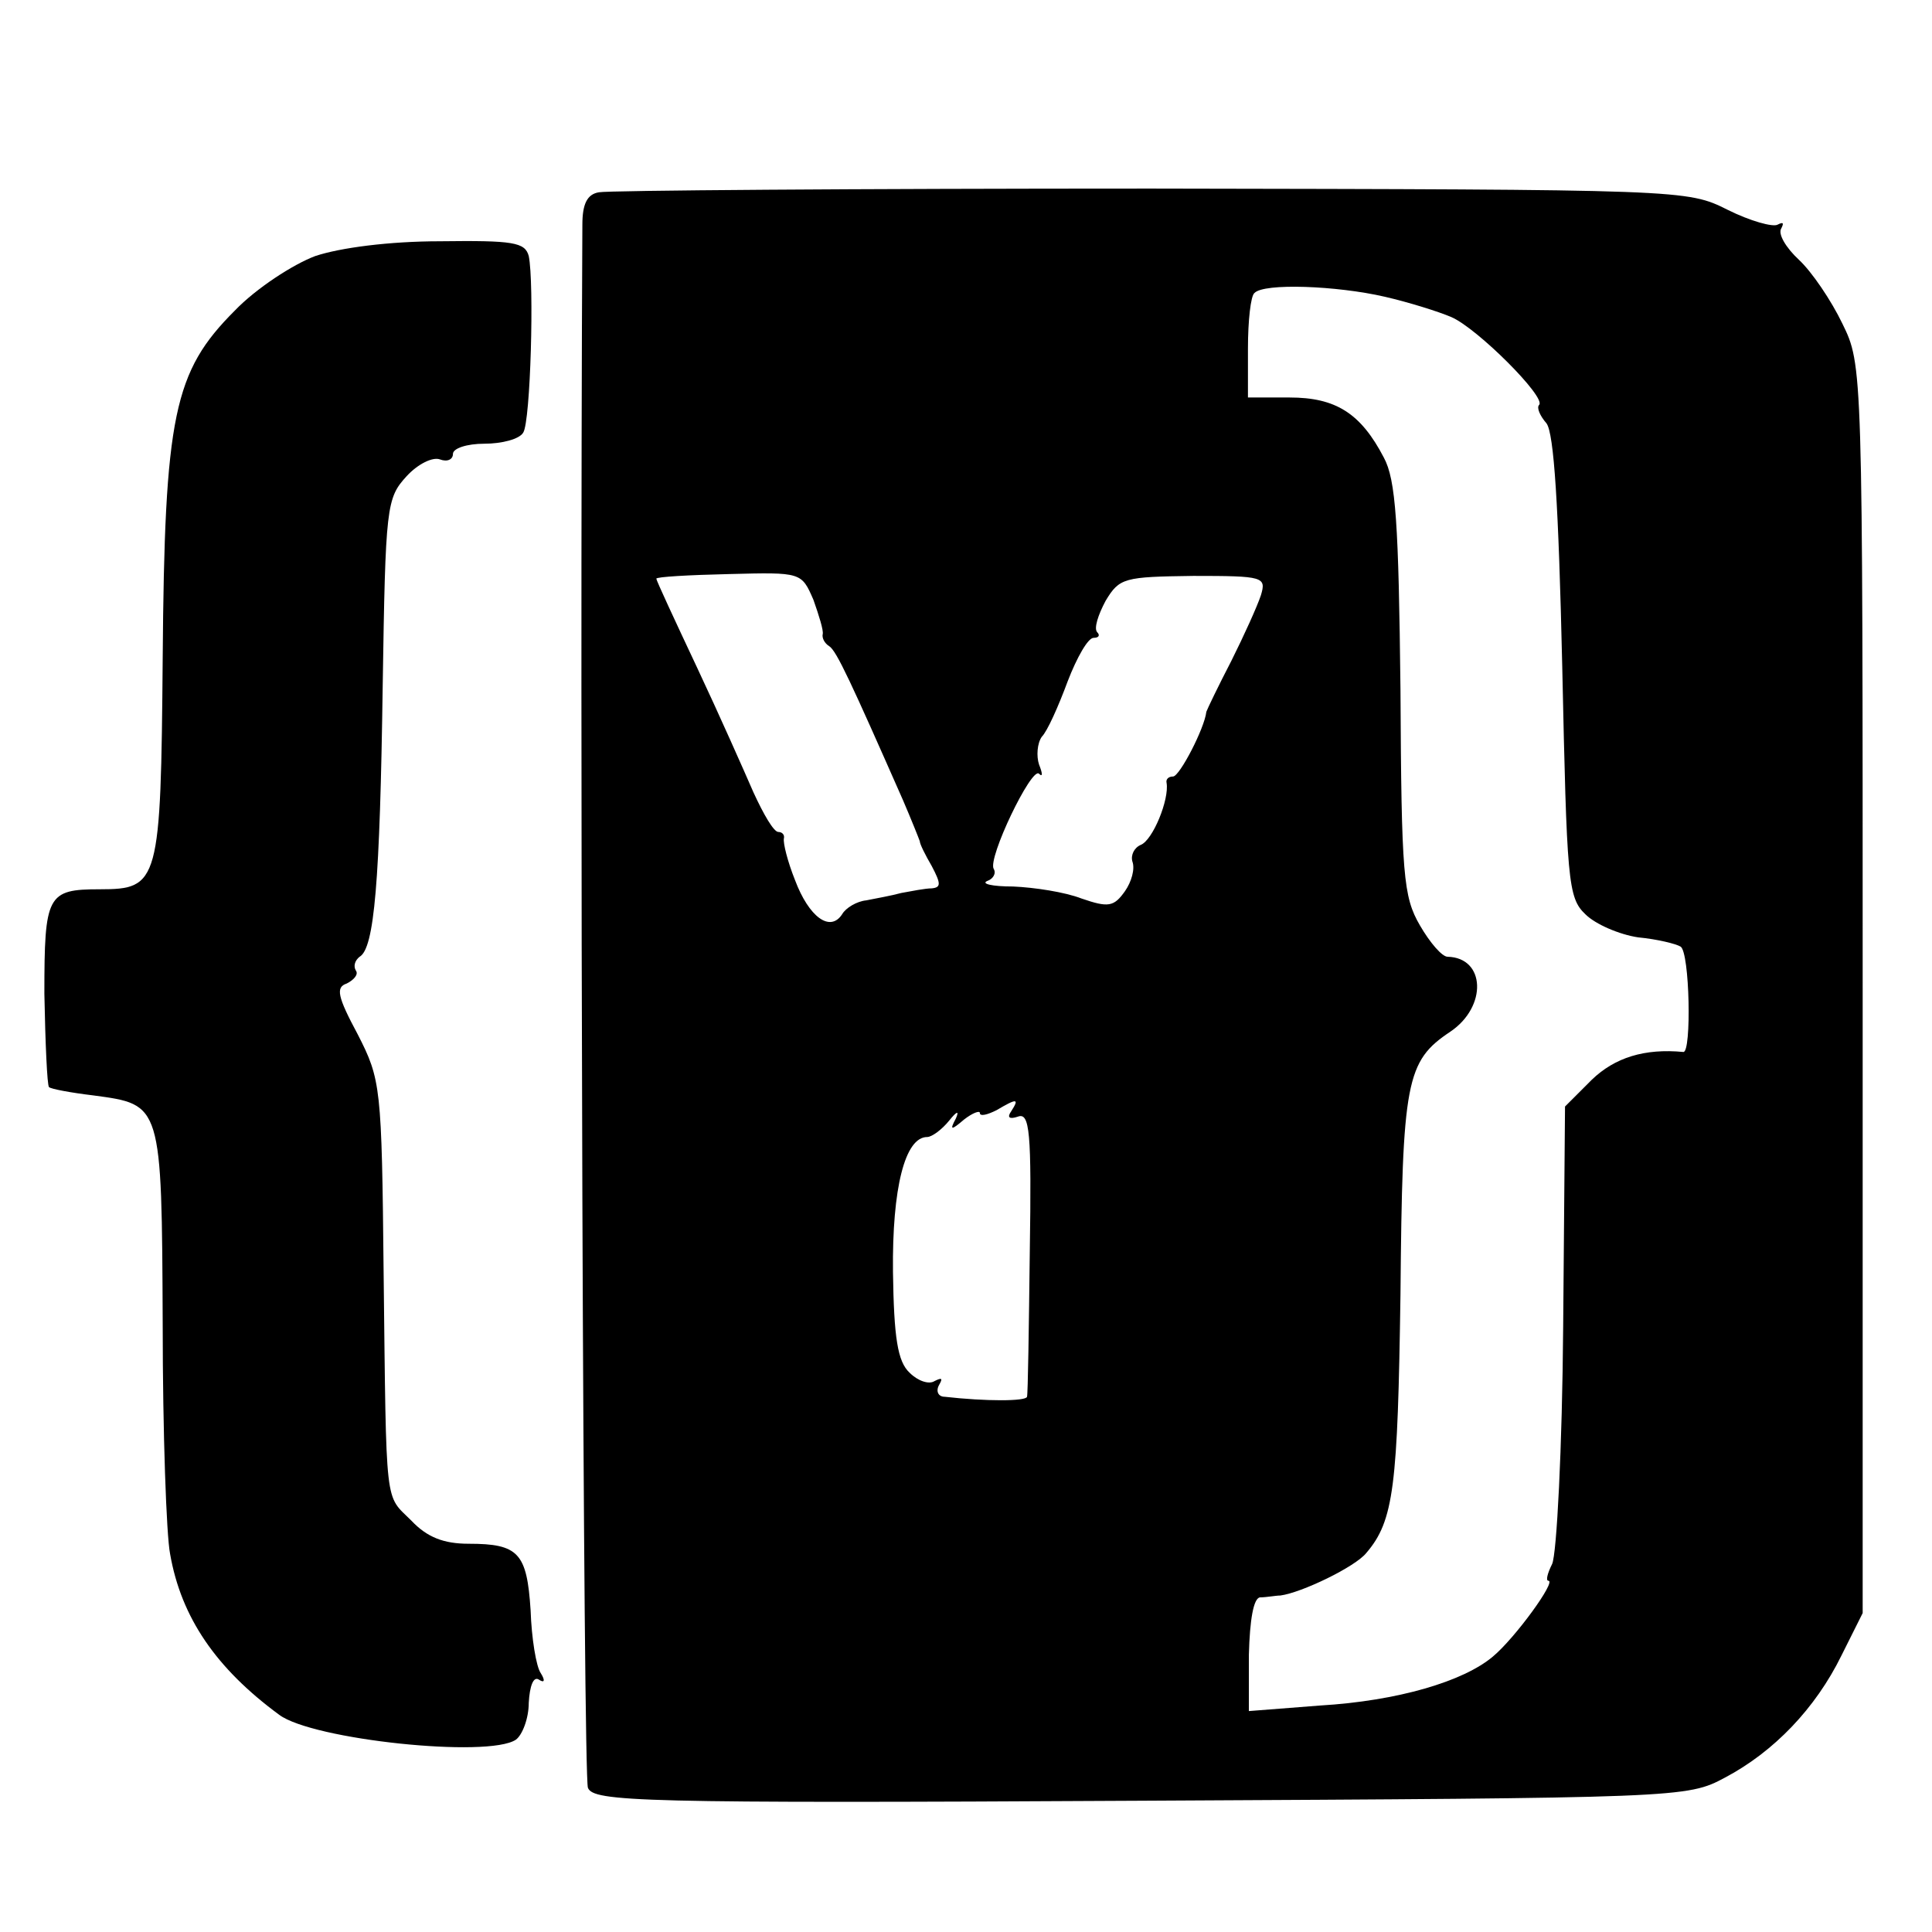
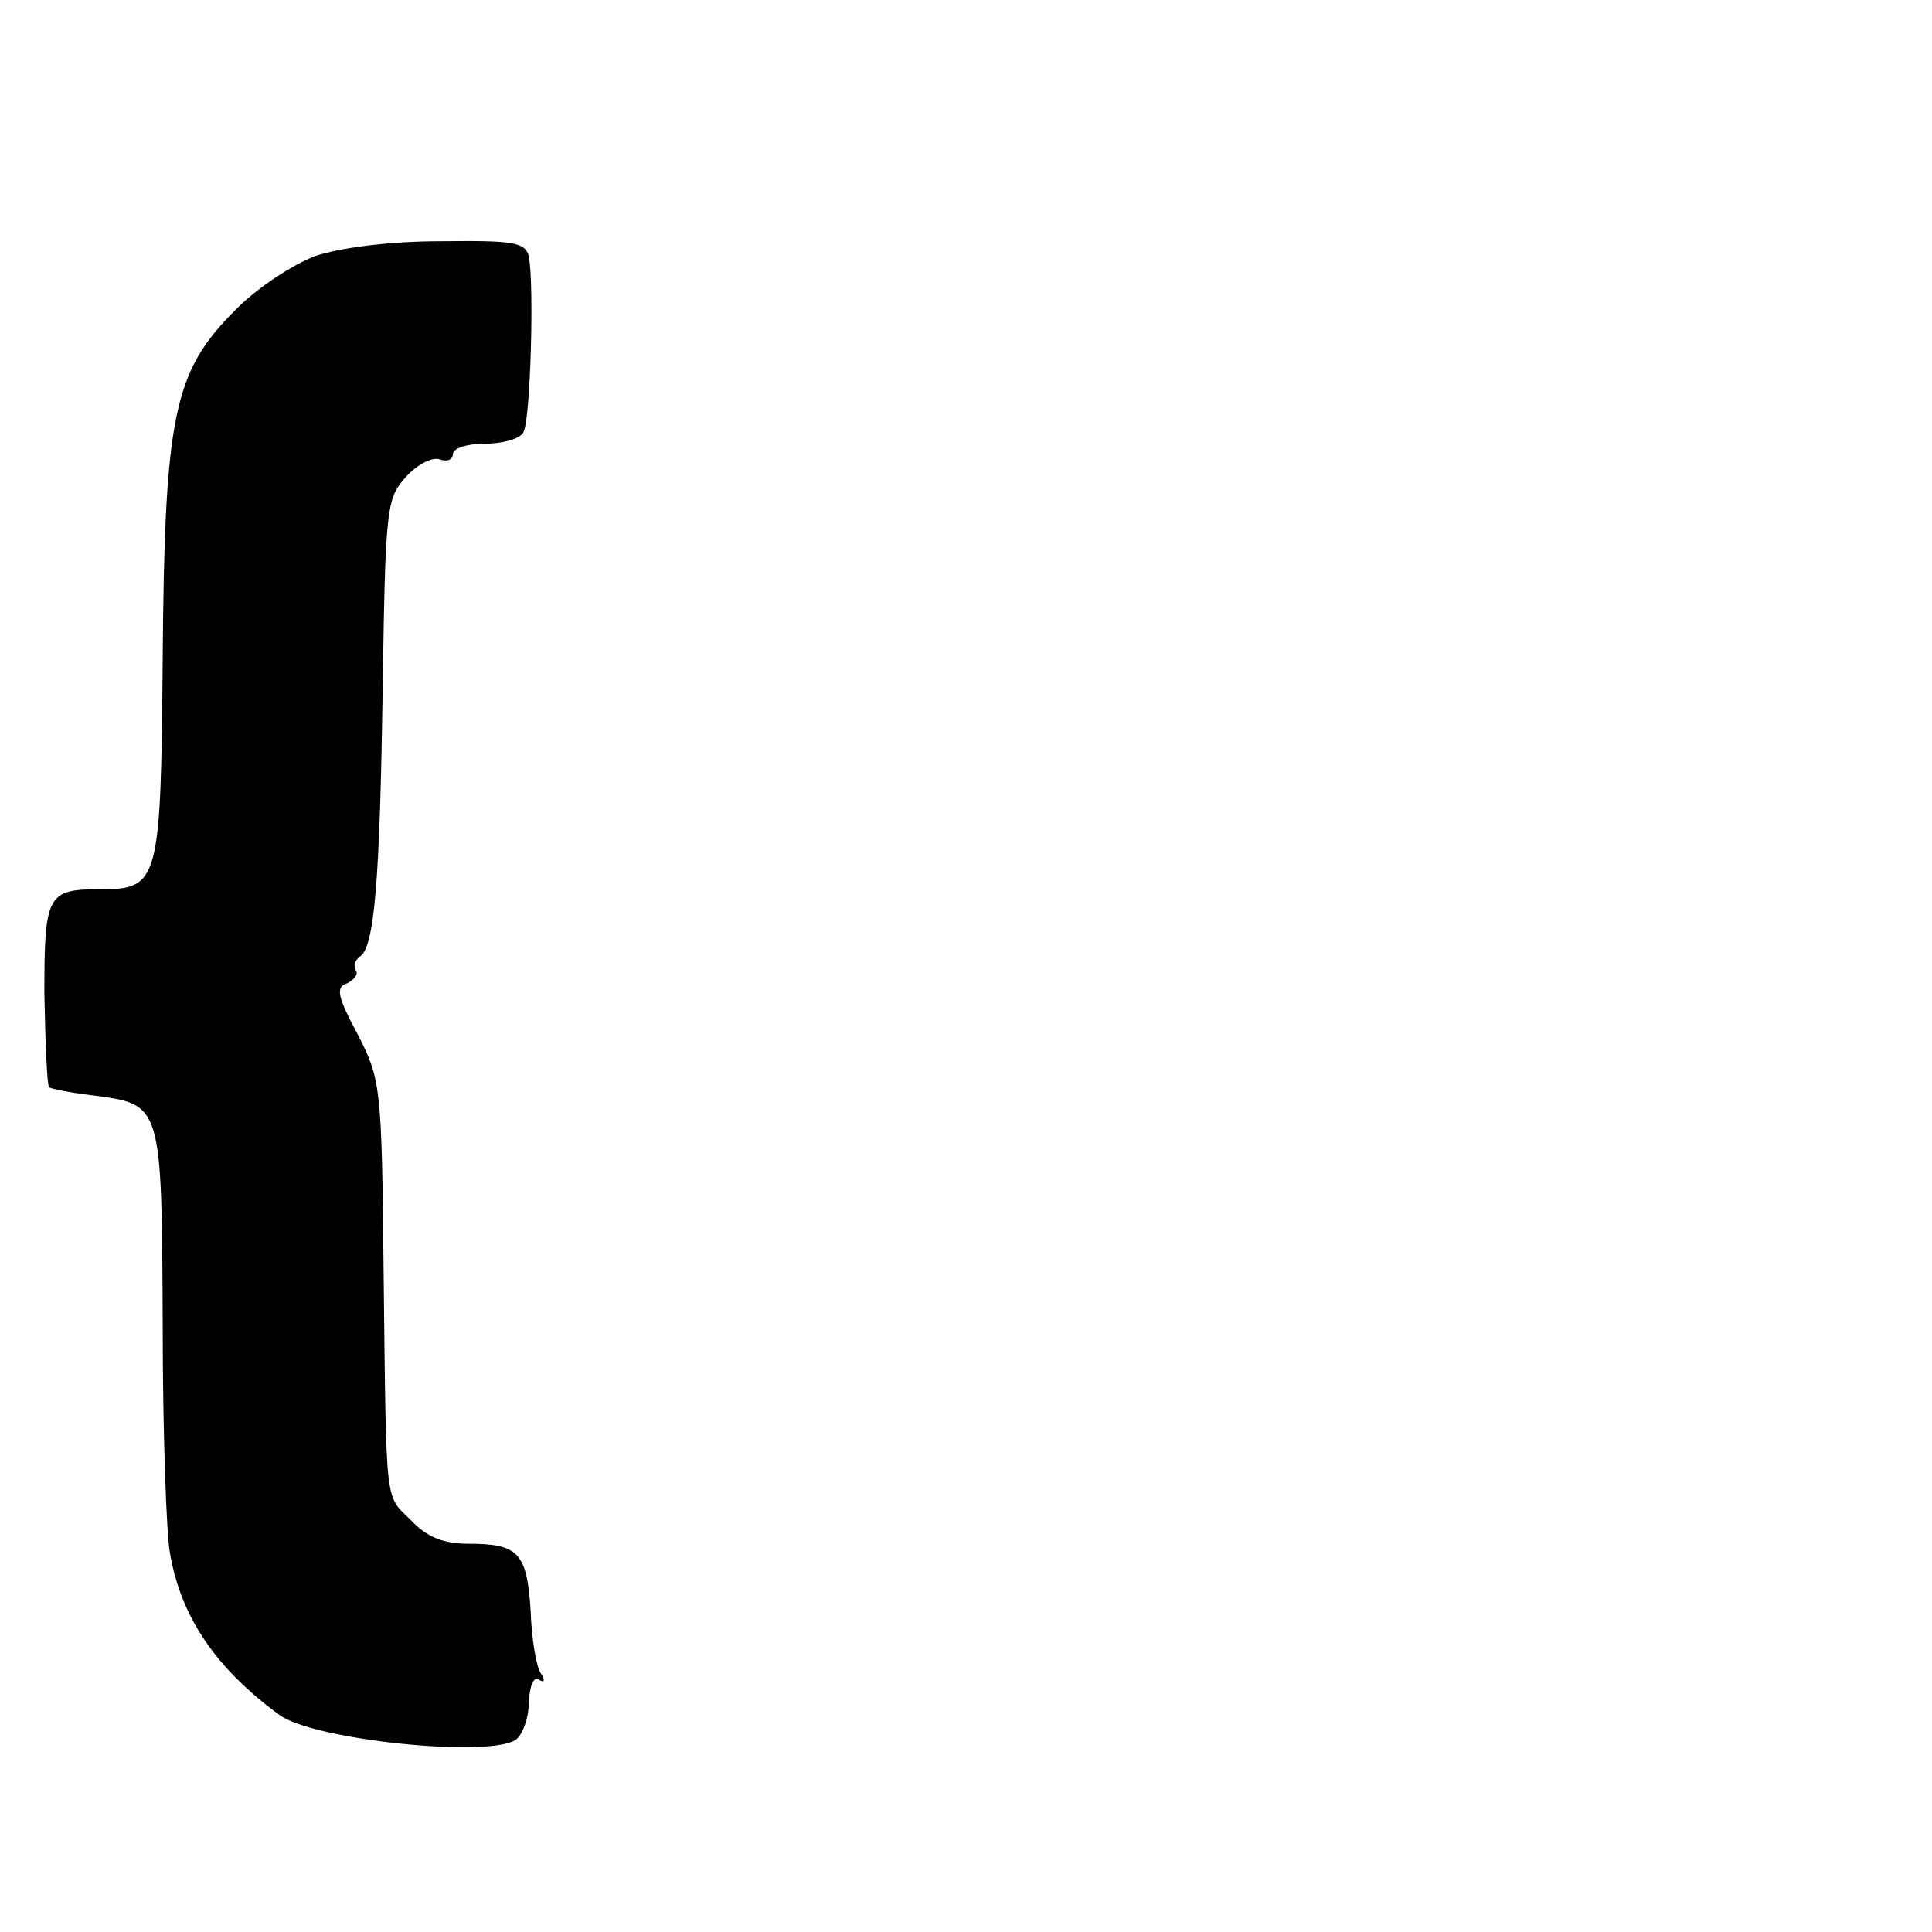
<svg xmlns="http://www.w3.org/2000/svg" version="1.0" width="209pt" height="209pt" viewBox="0 0 209 209" preserveAspectRatio="xMidYMid meet">
  <g transform="translate(0,209) scale(0.1,-0.1)" fill="#000000" stroke="none">
-     <path d="M648 1882 c-13 -2 -18 -13 -18 -35 -3 -564 1 -1679 6 -1691 6 -15 54 -17 598 -14 585 3 591 3 632 25 53 28 98 75 126 132 l23 46 0 675 c0 675 0 675 -22 720 -12 25 -33 56 -47 69 -14 13 -23 28 -19 34 3 6 2 7 -4 4 -5 -3 -30 4 -54 16 -44 22 -46 22 -624 23 -319 0 -588 -2 -597 -4z m850 -113 c26 -6 58 -16 72 -22 28 -12 103 -87 95 -95 -3 -3 1 -12 8 -20 8 -11 13 -87 17 -263 5 -232 6 -250 25 -268 11 -11 37 -22 57 -25 21 -2 41 -7 46 -10 10 -6 12 -115 3 -114 -42 4 -74 -6 -99 -30 l-29 -29 -2 -238 c-1 -131 -7 -247 -12 -257 -5 -10 -7 -18 -4 -18 9 0 -36 -62 -60 -82 -32 -27 -103 -48 -187 -53 l-77 -6 0 61 c1 38 5 61 12 62 7 0 17 2 22 2 23 3 81 31 93 46 30 35 34 72 37 280 2 231 6 252 54 284 40 27 38 80 -3 81 -6 0 -19 15 -30 34 -18 31 -20 54 -21 255 -2 180 -5 227 -18 251 -25 48 -52 65 -102 65 l-45 0 0 53 c0 30 3 57 7 60 10 11 89 8 141 -4z m-618 -328 c6 -17 11 -33 10 -37 -1 -4 2 -10 7 -13 8 -5 24 -40 80 -167 9 -21 17 -41 18 -44 0 -3 6 -15 13 -27 10 -19 10 -23 0 -24 -7 0 -22 -3 -33 -5 -11 -3 -28 -6 -38 -8 -10 -1 -22 -8 -26 -15 -13 -20 -36 -3 -51 37 -8 20 -13 40 -12 45 1 4 -2 7 -6 7 -5 0 -16 19 -27 43 -10 23 -37 84 -61 135 -24 51 -44 94 -44 96 0 2 35 4 79 5 78 2 78 2 91 -28z m484 5 c-4 -12 -18 -43 -32 -71 -14 -27 -26 -52 -27 -55 -2 -18 -29 -70 -36 -70 -5 0 -8 -3 -7 -7 3 -18 -15 -62 -28 -67 -7 -3 -11 -11 -9 -18 3 -8 -1 -22 -8 -32 -12 -17 -18 -18 -47 -8 -18 7 -51 12 -74 13 -23 0 -35 3 -28 6 6 2 10 8 7 13 -7 11 41 111 49 103 4 -4 4 0 0 10 -3 9 -2 23 3 30 6 6 18 33 28 60 10 26 22 47 28 47 6 0 7 3 4 6 -4 4 1 19 9 34 15 25 20 26 95 27 76 0 79 -1 73 -21z m-270 -558 c-5 -7 -2 -9 7 -6 13 5 15 -16 13 -146 -1 -83 -2 -154 -3 -157 -1 -5 -45 -5 -89 0 -7 0 -10 6 -6 13 4 7 3 8 -5 4 -6 -4 -18 0 -27 9 -13 12 -17 38 -18 109 -1 91 13 146 37 146 5 0 16 8 24 18 8 10 11 11 7 2 -7 -13 -5 -13 9 -1 9 7 17 10 17 7 0 -4 8 -2 18 3 22 13 25 13 16 -1z" />
    <path d="M341 1813 c-24 -9 -64 -35 -87 -59 -66 -66 -76 -113 -78 -376 -2 -243 -4 -250 -68 -250 -57 0 -60 -6 -60 -113 1 -53 3 -99 5 -101 2 -2 23 -6 48 -9 74 -10 74 -8 75 -248 0 -117 4 -228 8 -248 12 -69 50 -124 118 -174 36 -27 226 -47 256 -27 7 5 14 23 14 40 1 18 5 29 11 25 6 -4 7 -1 2 7 -5 7 -10 38 -11 68 -4 62 -13 72 -67 72 -27 0 -45 7 -62 25 -29 29 -27 9 -30 268 -2 202 -3 209 -28 258 -22 41 -24 51 -12 55 8 4 13 10 10 14 -3 5 -1 11 4 15 16 9 22 81 25 293 3 195 4 203 26 227 12 13 28 21 36 18 8 -3 14 0 14 6 0 6 15 11 34 11 19 0 38 5 42 12 8 12 12 162 6 191 -4 15 -17 17 -96 16 -55 0 -108 -7 -135 -16z" />
  </g>
</svg>